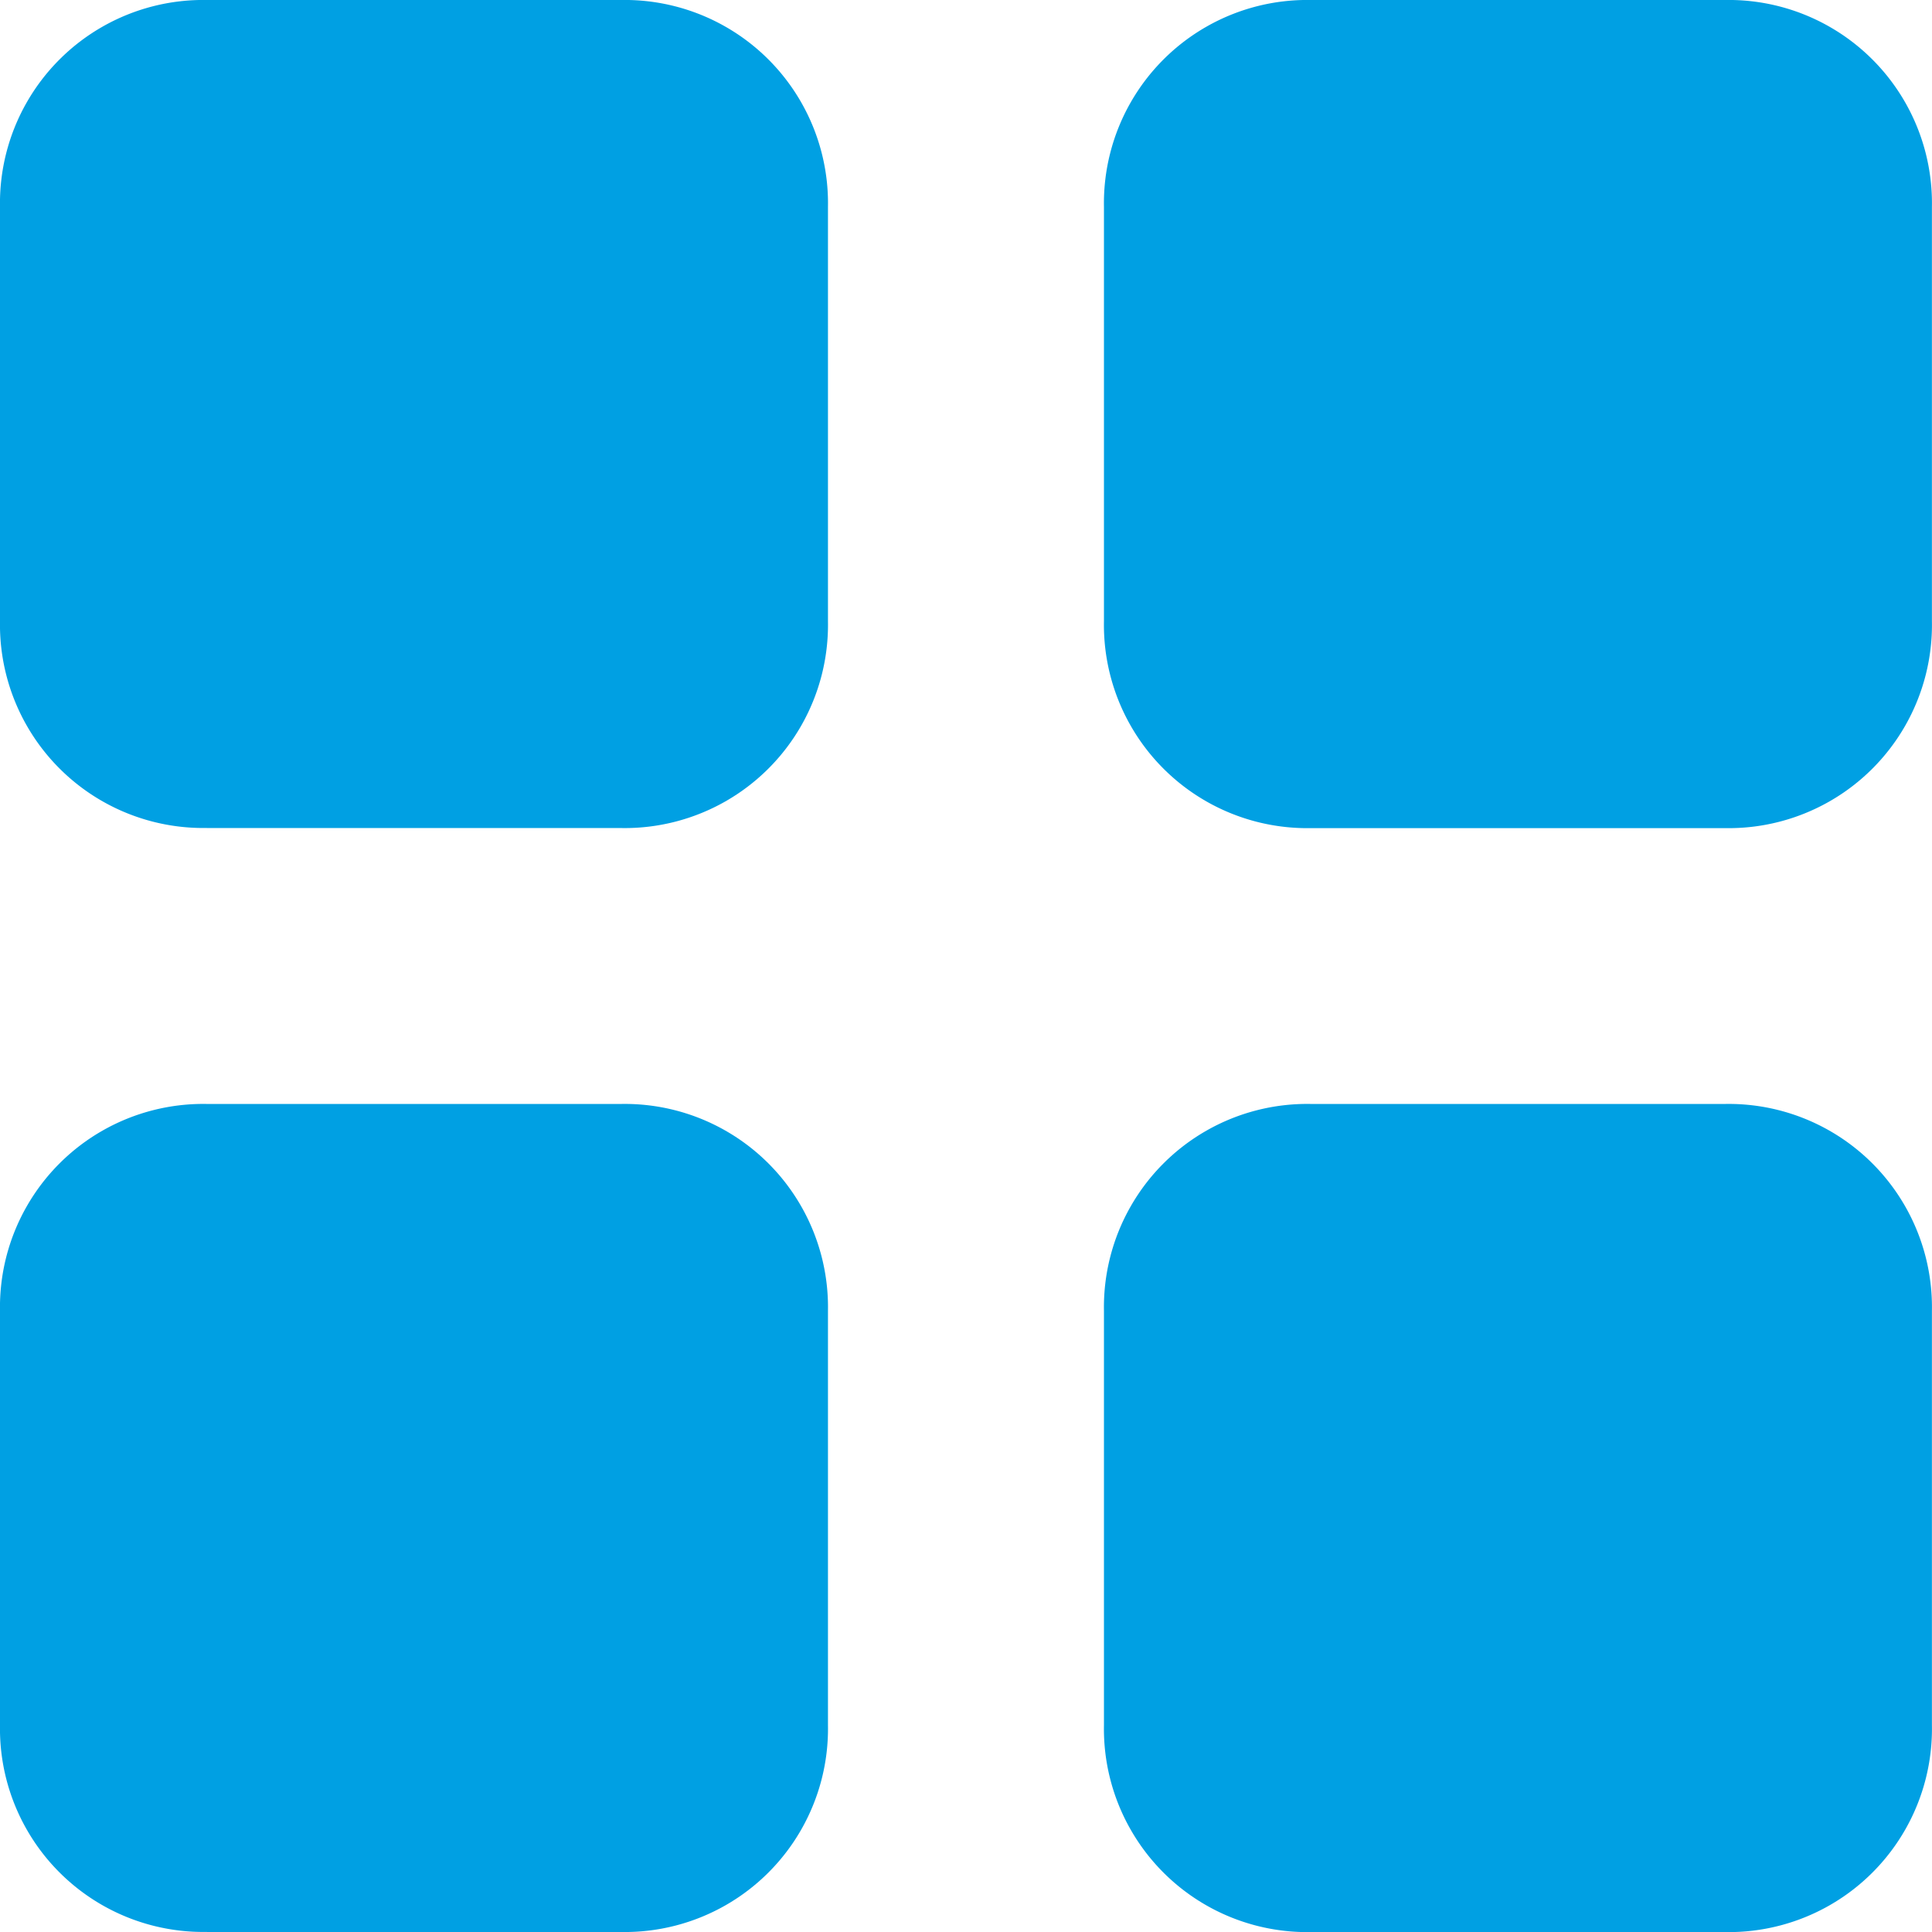
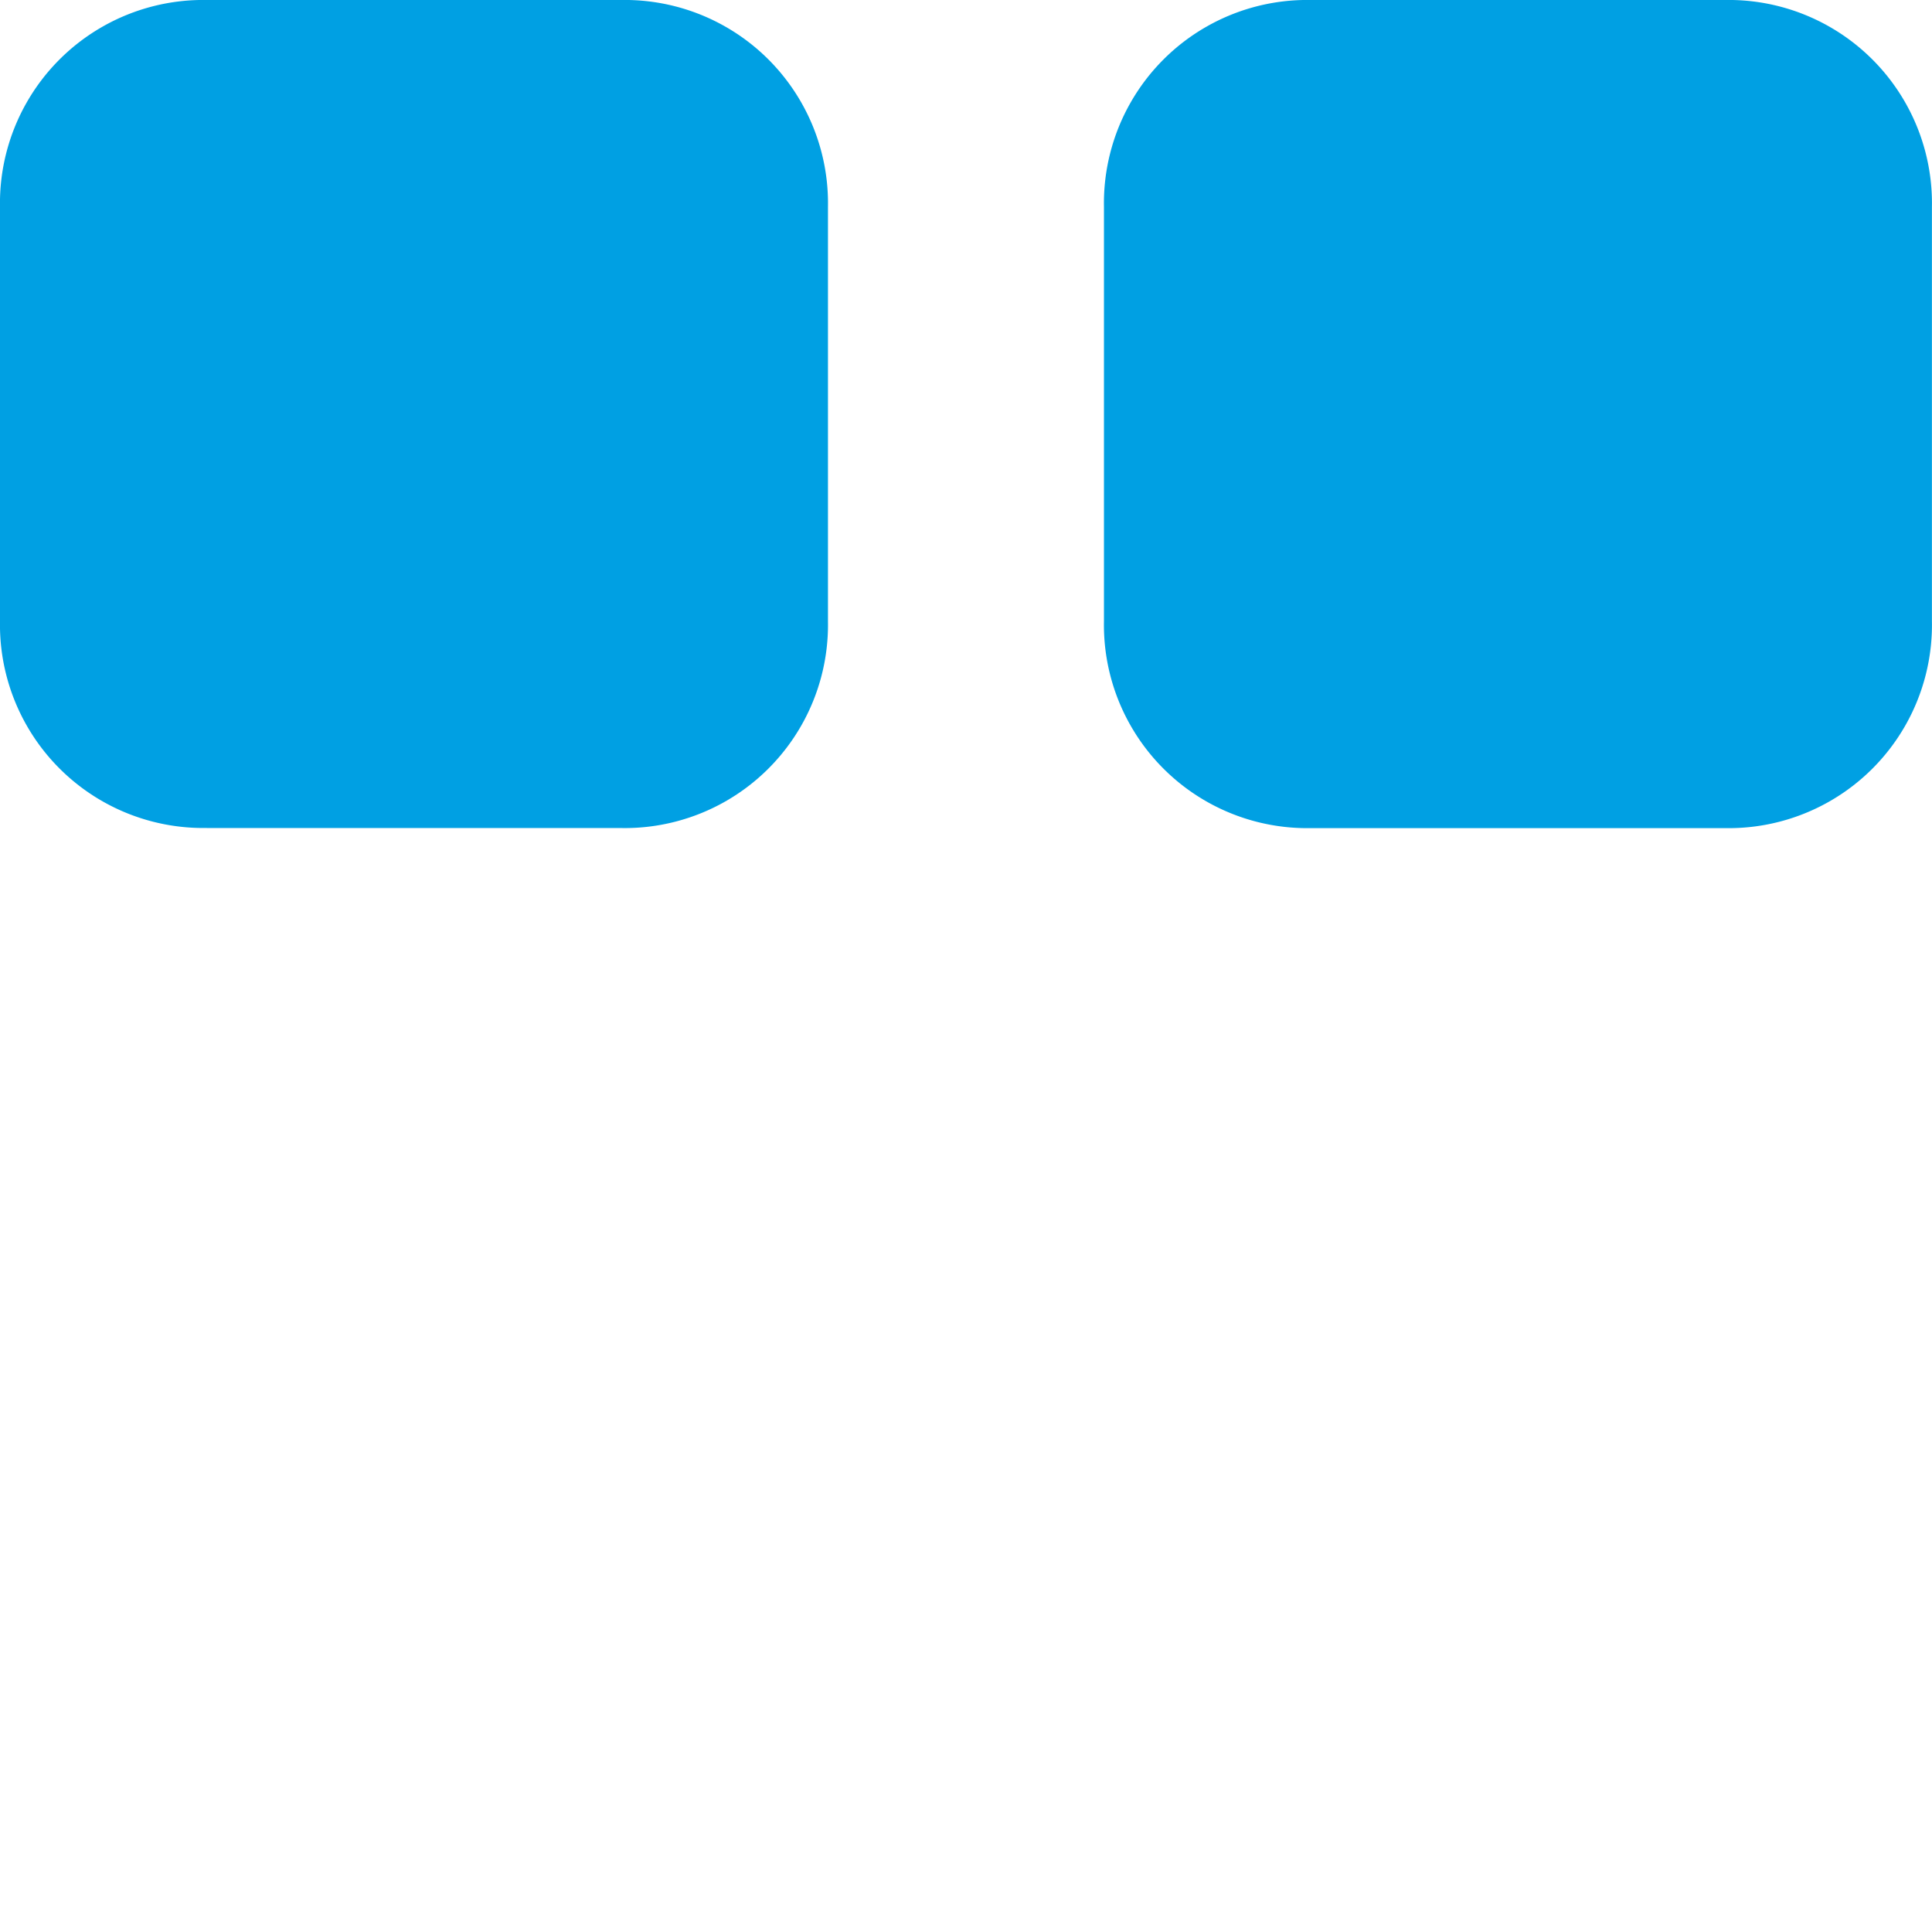
<svg xmlns="http://www.w3.org/2000/svg" width="24.998" height="25" viewBox="0 0 24.998 25">
  <g transform="translate(-2 -2)">
    <g transform="translate(2 2)">
      <path d="M26.037,2H20.678A2.63,2.63,0,0,0,18,4.678v5.359a2.63,2.63,0,0,0,2.678,2.678h5.359a2.63,2.63,0,0,0,2.676-2.678V4.678A2.63,2.63,0,0,0,26.037,2Z" transform="translate(-3.716 -2)" fill="#00a0e3" />
      <path d="M4.678,12.714h5.359a2.63,2.63,0,0,0,2.676-2.676V4.678A2.63,2.63,0,0,0,10.037,2H4.678A2.63,2.63,0,0,0,2,4.678v5.359a2.63,2.63,0,0,0,2.678,2.676Z" transform="translate(-2 -2)" fill="#00a0e3" />
-       <path d="M26.037,18H20.678A2.63,2.63,0,0,0,18,20.678v5.359a2.63,2.63,0,0,0,2.678,2.678h5.359a2.63,2.63,0,0,0,2.676-2.678V20.678A2.63,2.63,0,0,0,26.037,18Z" transform="translate(-3.716 -3.716)" fill="#00a0e3" />
-       <path d="M4.678,28.714h5.359a2.63,2.63,0,0,0,2.676-2.676V20.678A2.63,2.63,0,0,0,10.037,18H4.678A2.63,2.63,0,0,0,2,20.678v5.359a2.63,2.63,0,0,0,2.678,2.676Z" transform="translate(-2 -3.716)" fill="#00a0e3" />
    </g>
  </g>
</svg>